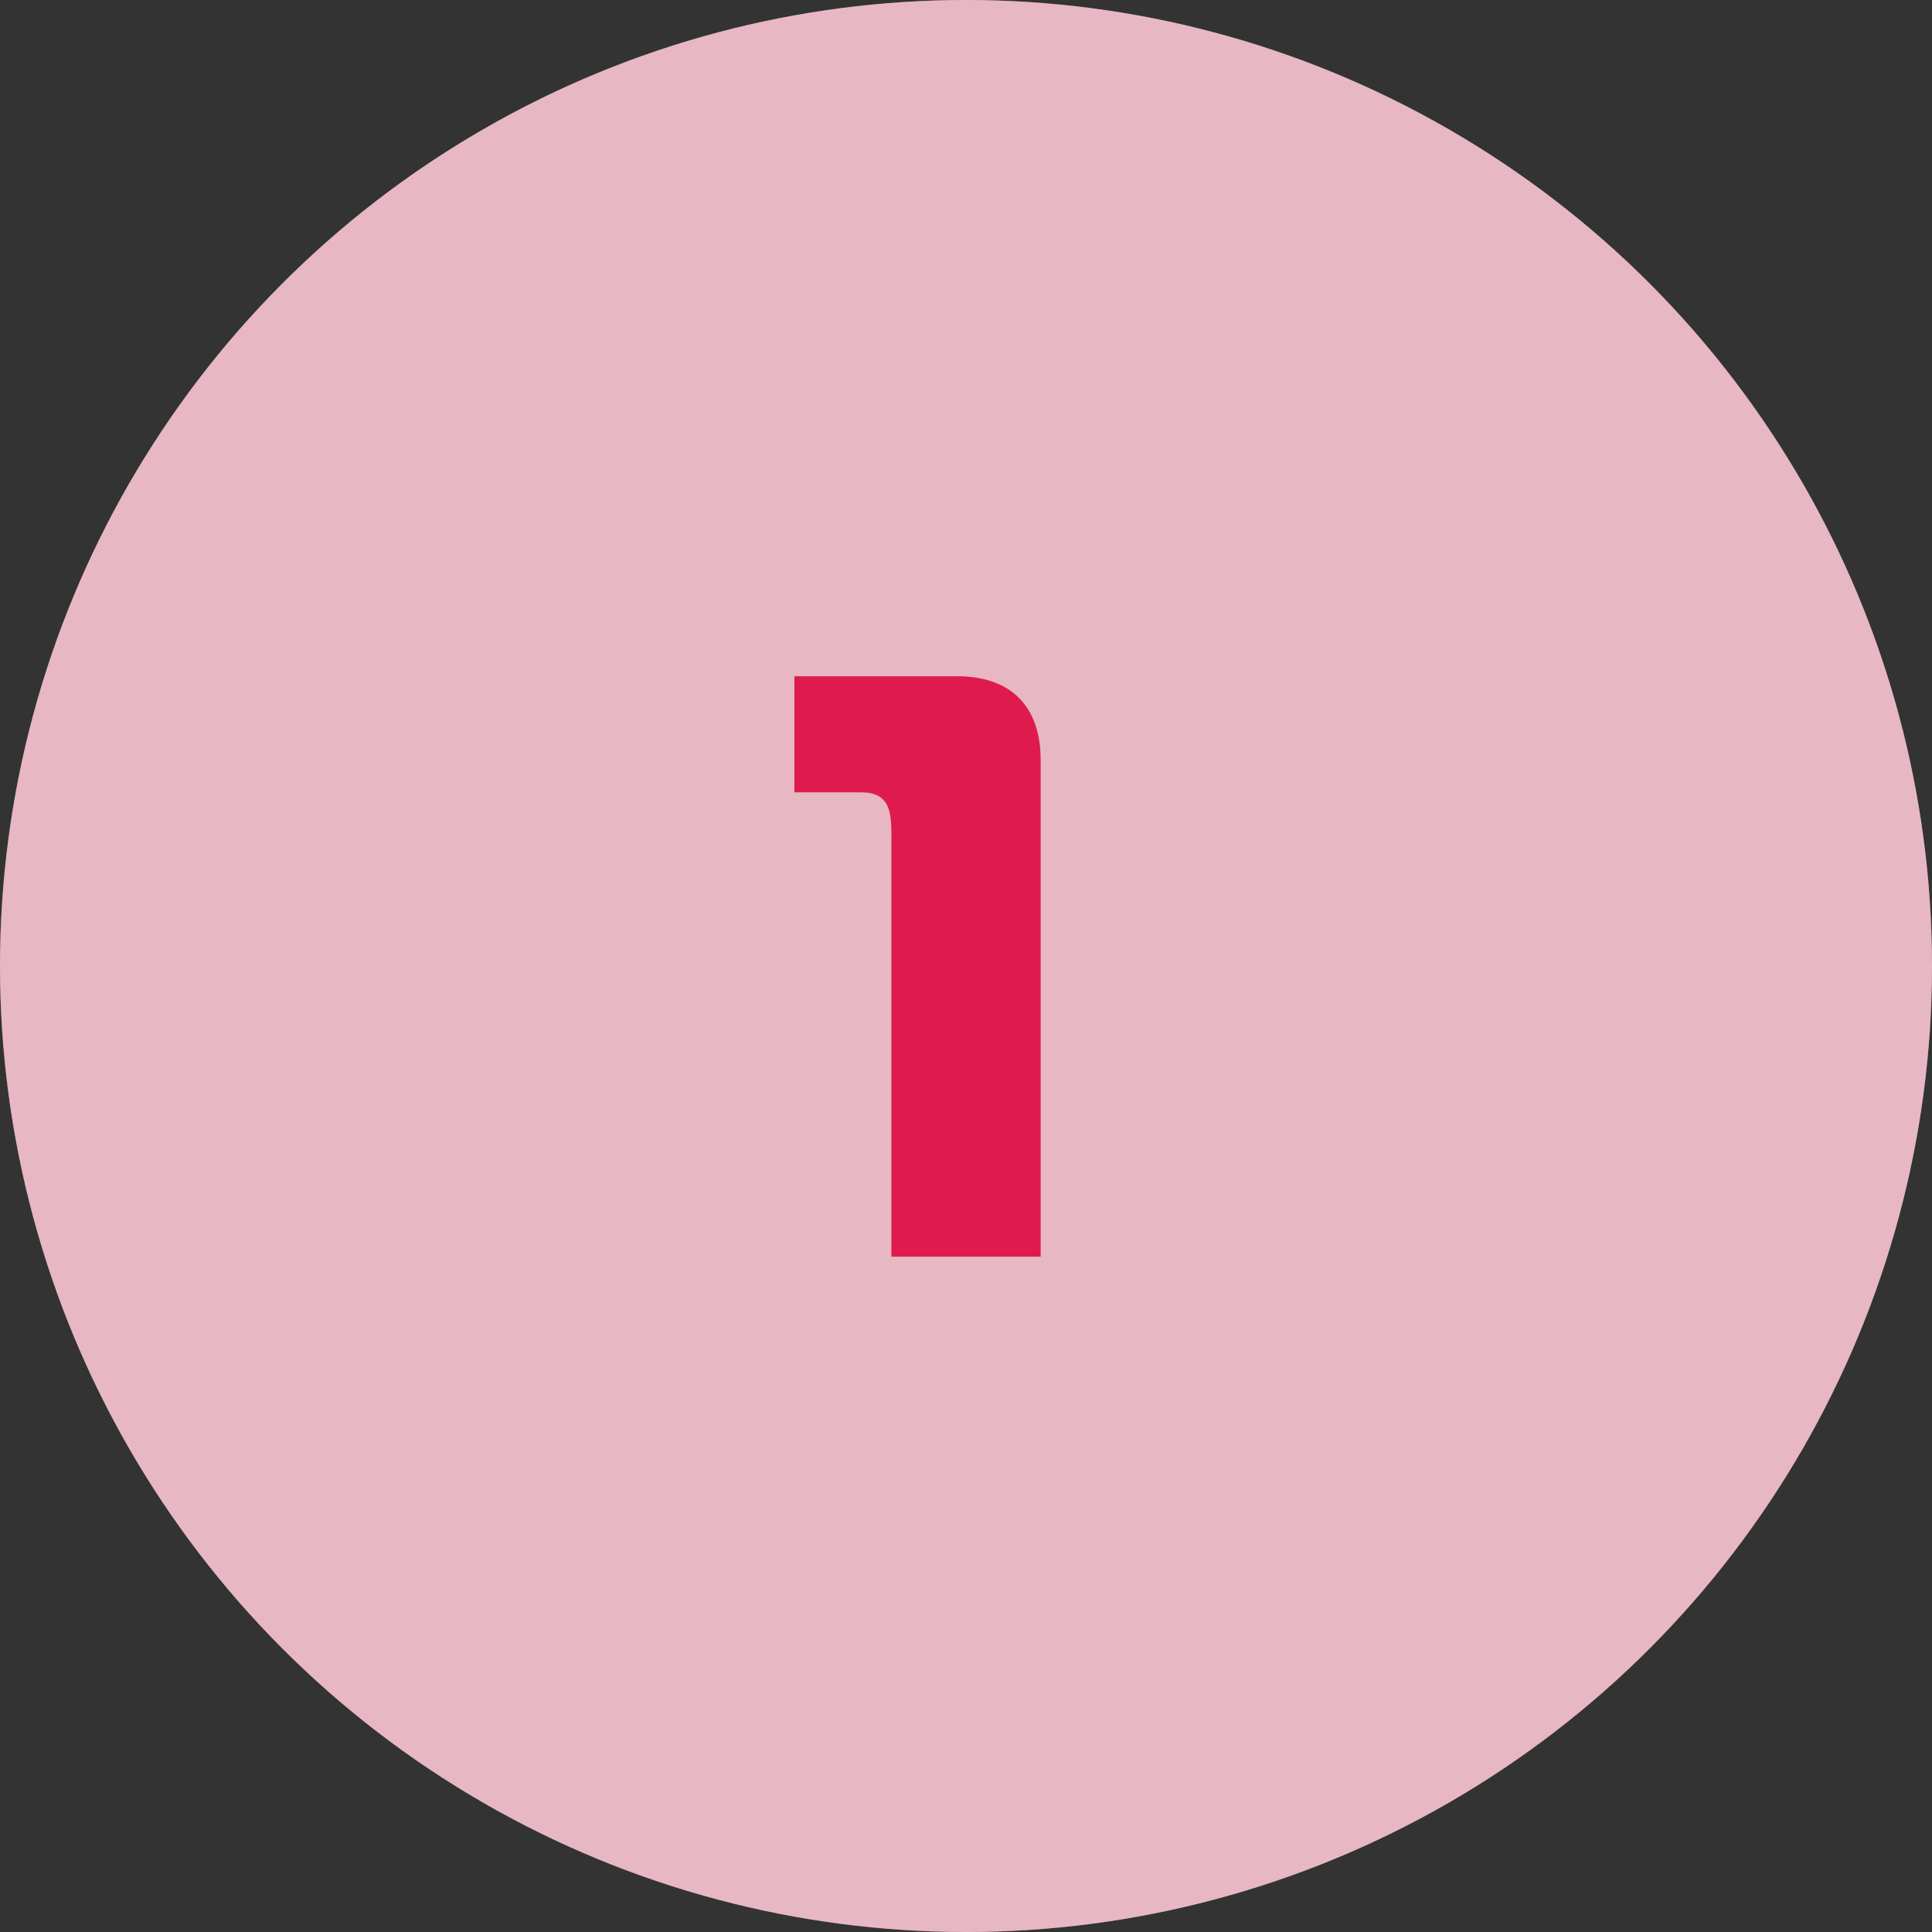
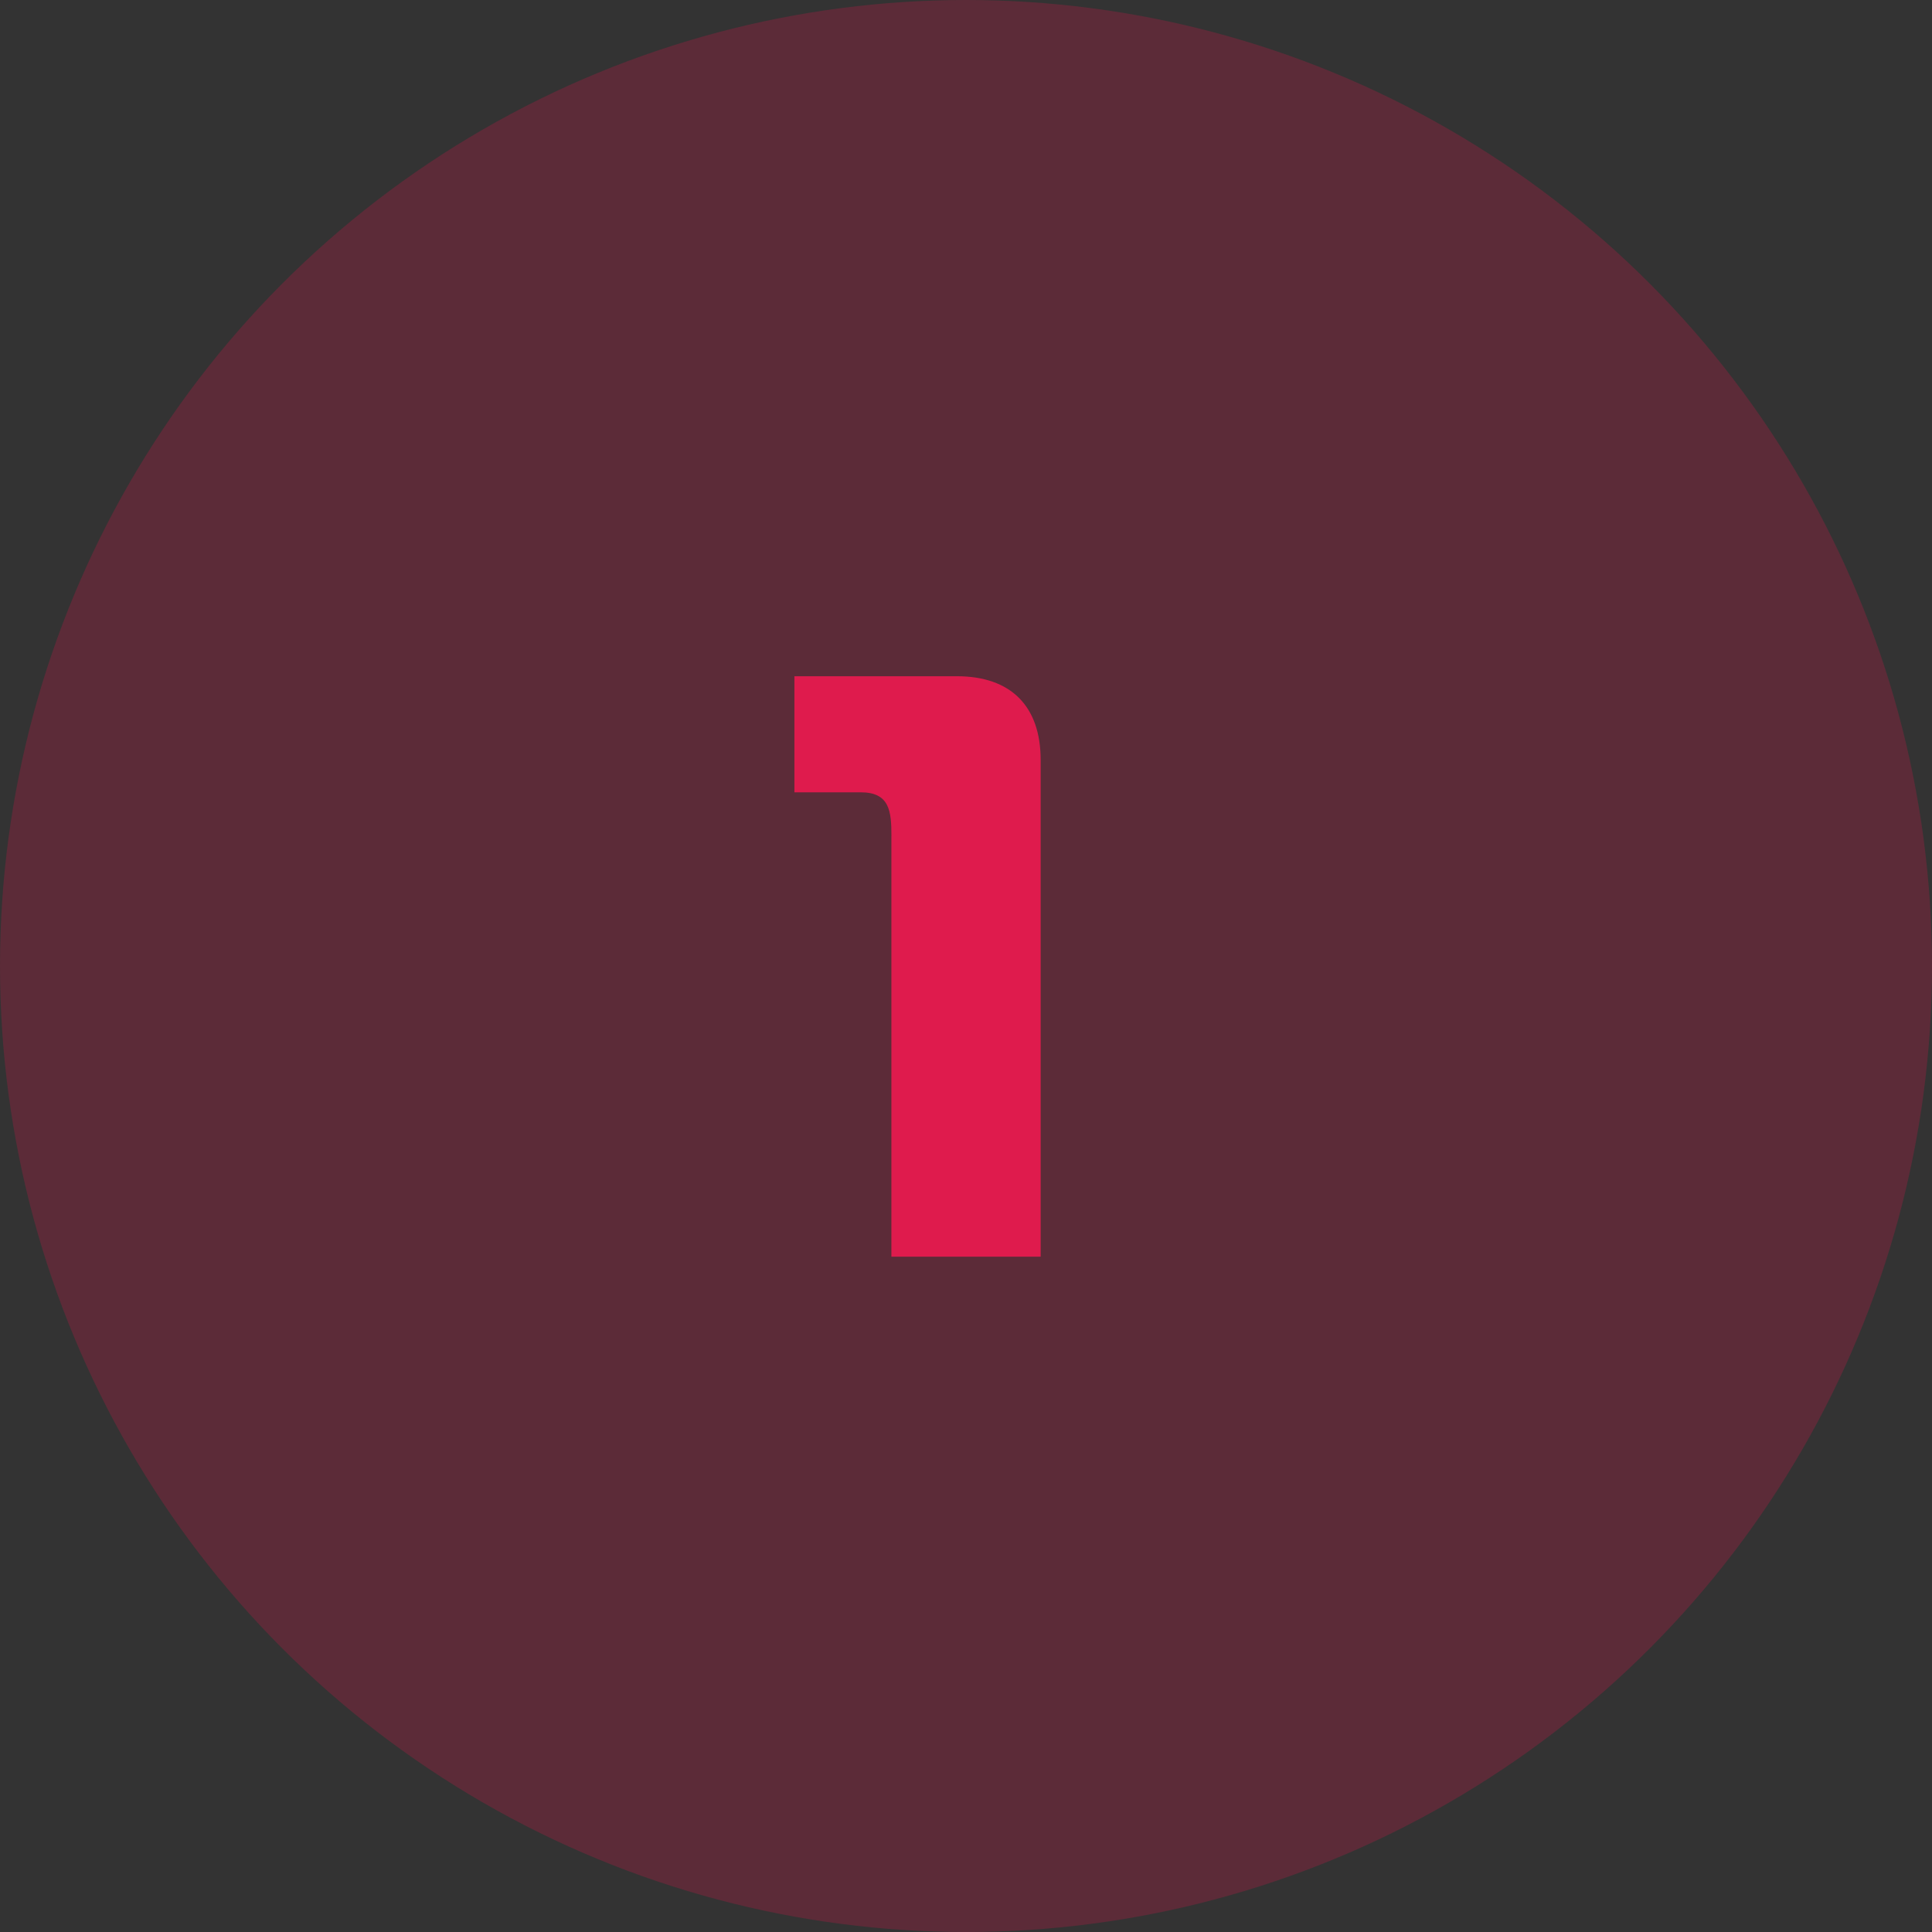
<svg xmlns="http://www.w3.org/2000/svg" id="Livello_1" data-name="Livello 1" viewBox="0 0 500 500">
  <rect x="0" y="0" width="500" height="500" fill="#333333" stroke="none" />
  <defs>
    <style>      .cls-1 {        fill: #f5f5f5;      }      .cls-2 {        fill: #df1b4d;      }      .cls-3 {        fill: #c71845;        opacity: .28;      }      .cls-3, .cls-4 {        isolation: isolate;      }    </style>
  </defs>
-   <circle id="Ellisse_31" data-name="Ellisse 31" class="cls-1" cx="250" cy="250" r="250" />
  <circle id="Ellisse_31-2" data-name="Ellisse 31-2" class="cls-3" cx="250" cy="250" r="250" />
  <g id="_1" data-name=" 1">
    <g class="cls-4">
      <g class="cls-4">
        <path class="cls-2" d="m230.7,216.42c0-6.44-.43-11.37-7.94-11.37h-17.17v-30.04h42.06c13.95,0,21.67,7.73,21.67,21.67v128.54h-38.63v-108.8Z" />
      </g>
    </g>
  </g>
</svg>